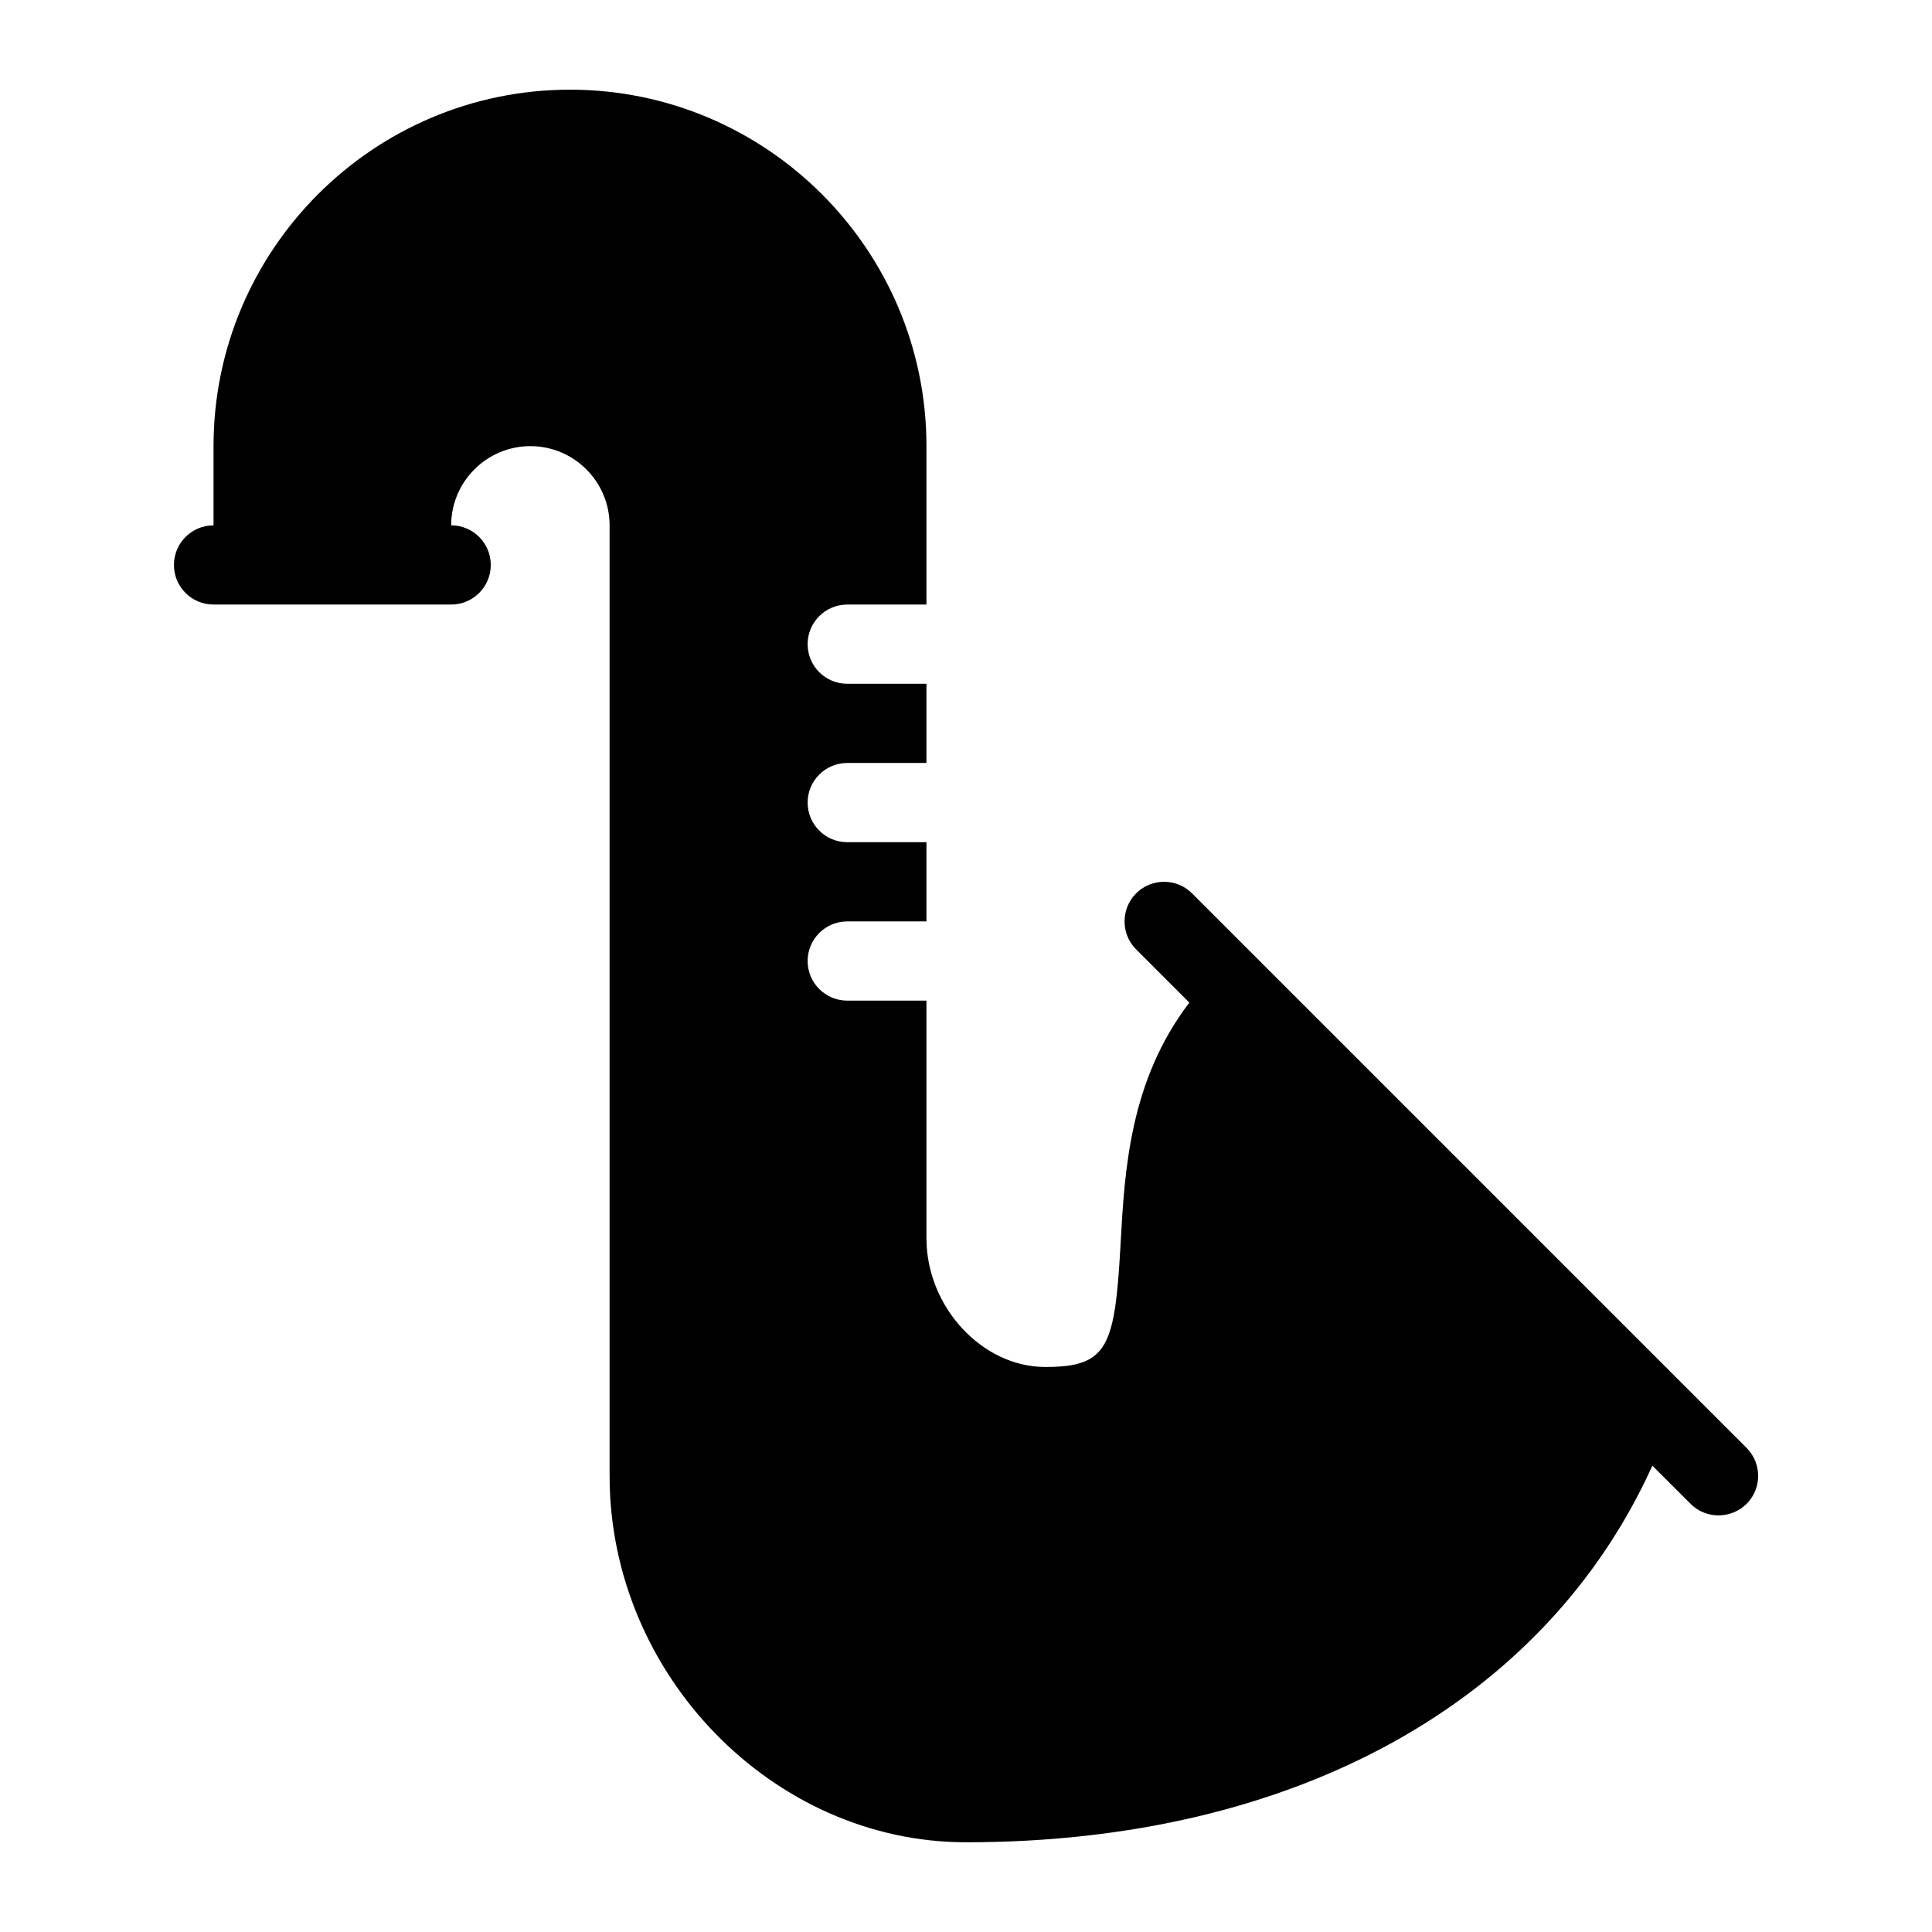
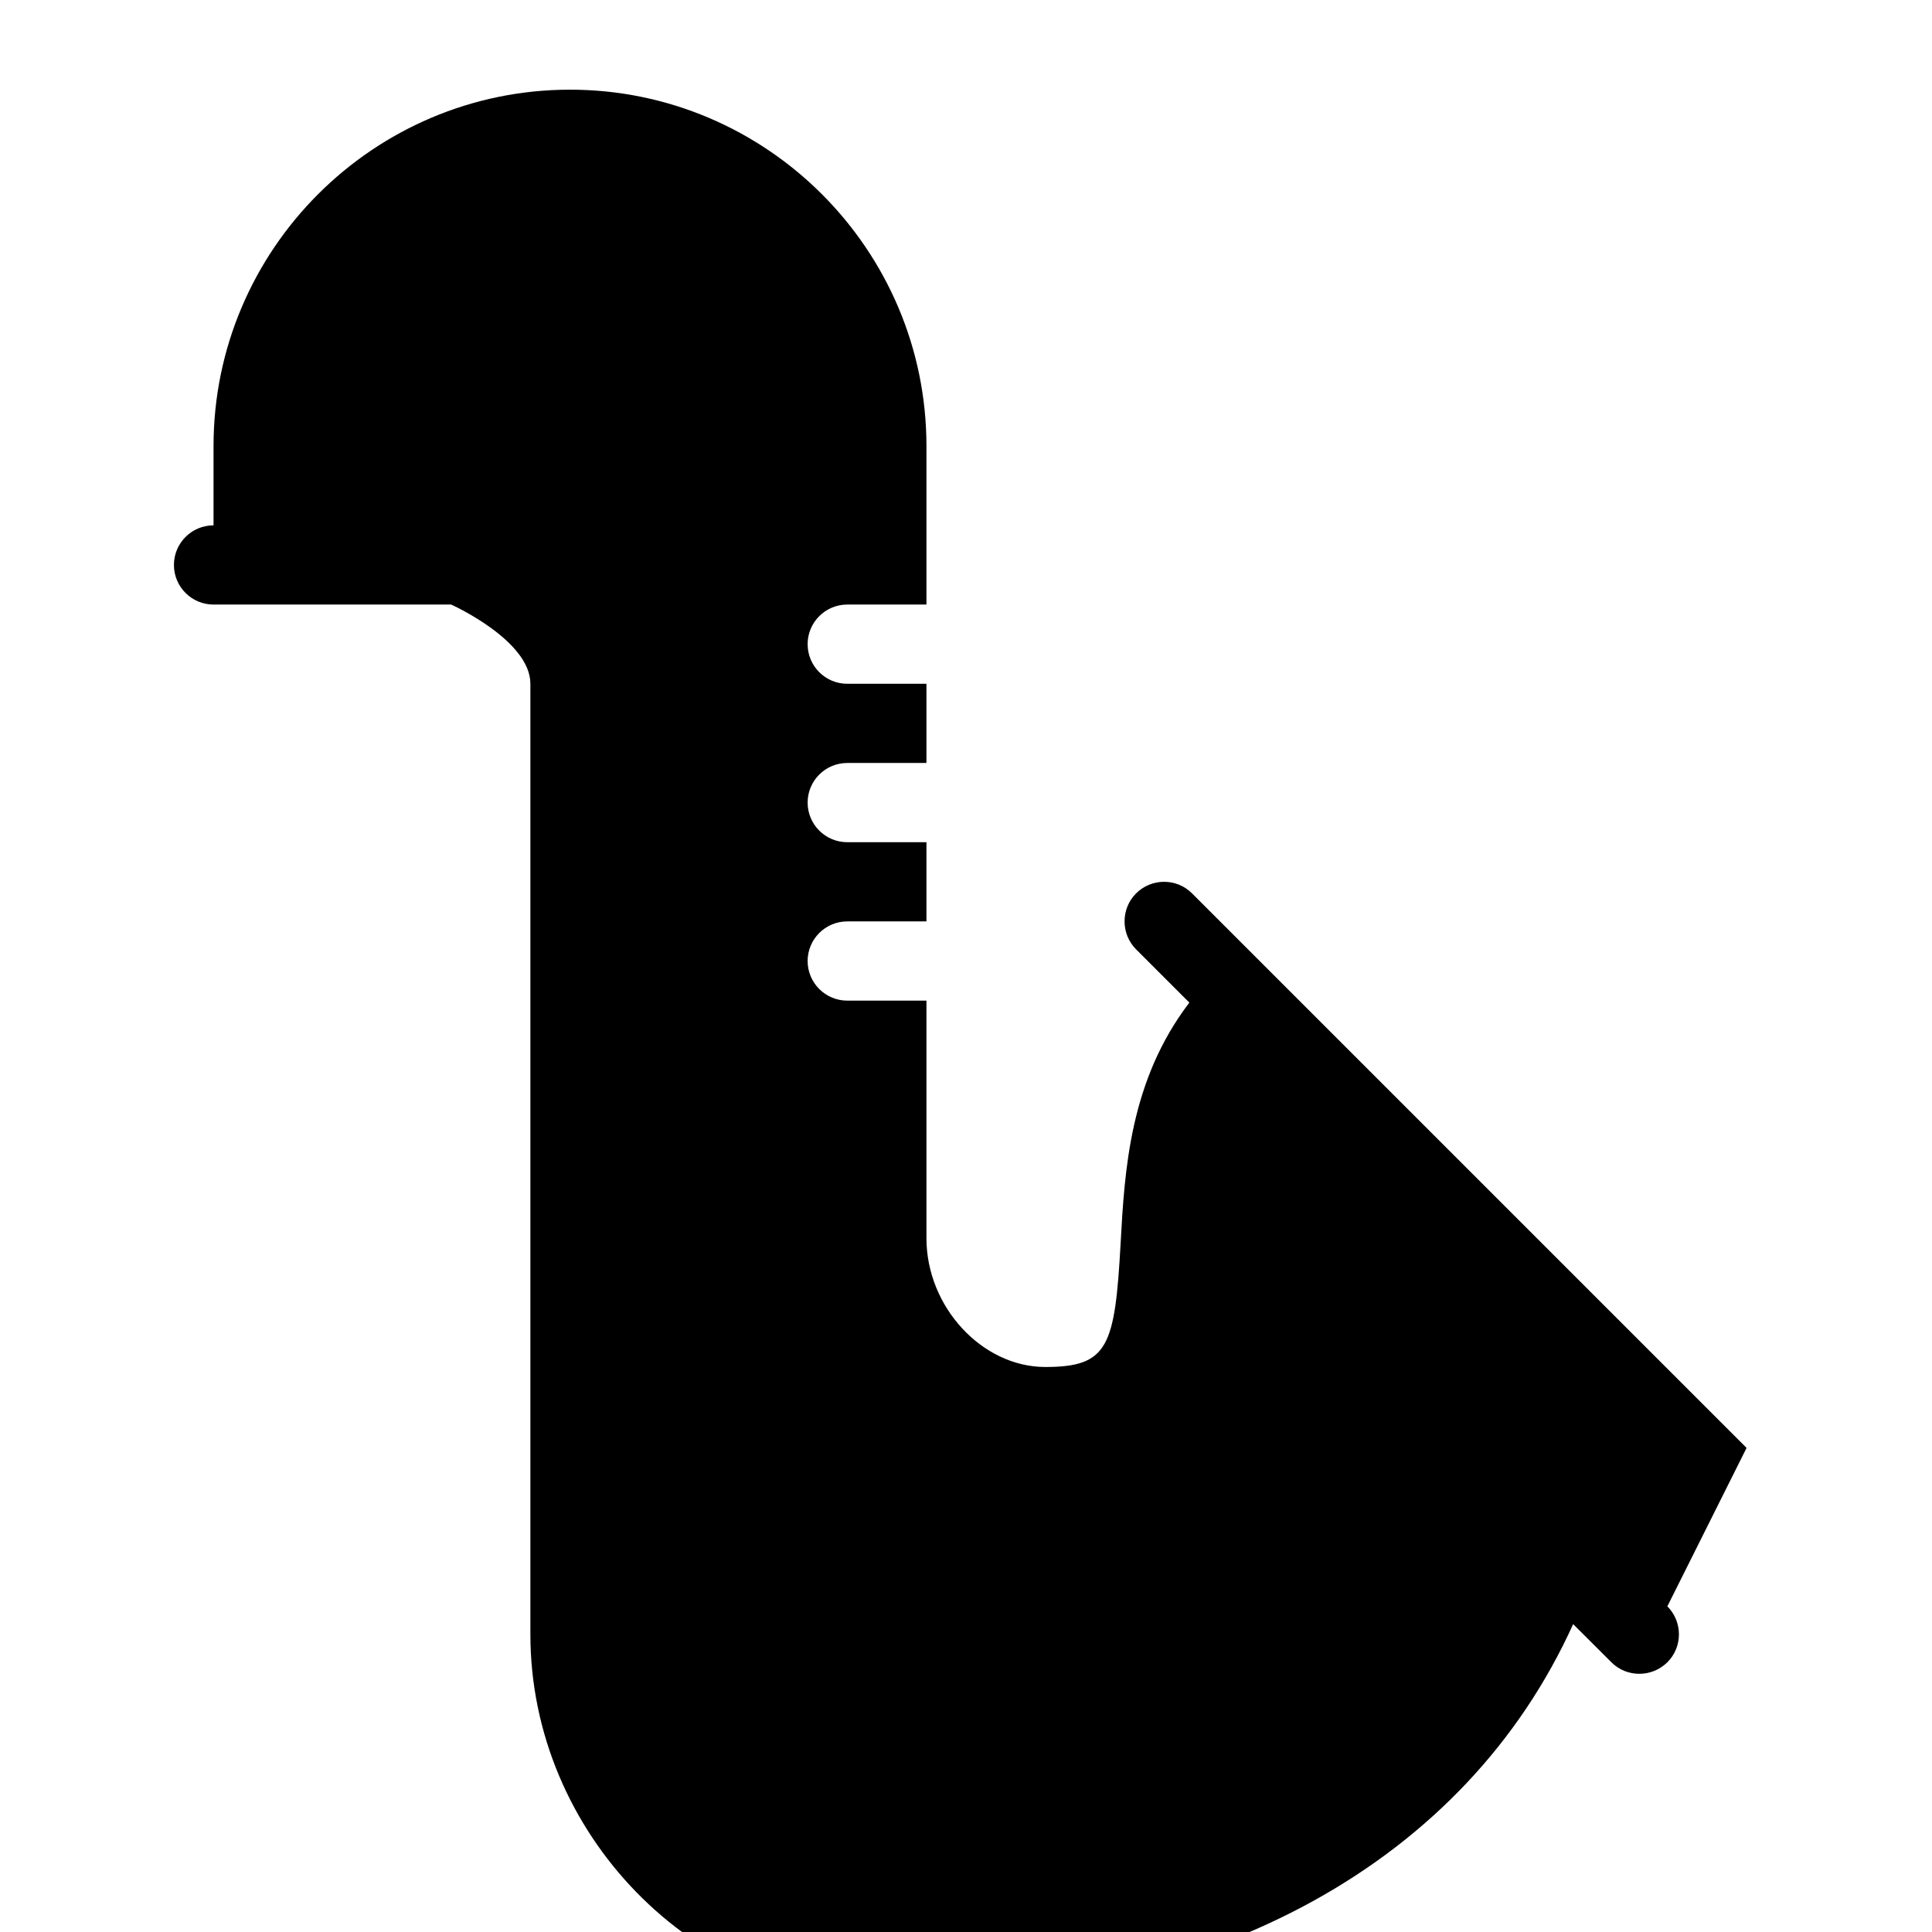
<svg xmlns="http://www.w3.org/2000/svg" fill="#000000" width="800px" height="800px" version="1.1" viewBox="144 144 512 512">
-   <path d="m606.86 527.71-146.95-146.95c-4.066-4.094-10.746-4.094-14.84 0-4.066 4.074-4.066 10.746 0 14.82l14.121 14.121c-15.766 20.66-17.152 44.312-18.215 63.793-1.516 27.398-3.281 32.77-19.969 32.77-16.766 0-31.488-15.953-31.488-34.113v-62.977h-20.992c-5.793 0-10.496-4.703-10.496-10.496s4.703-10.496 10.496-10.496h20.992v-20.992h-20.992c-5.793 0-10.496-4.703-10.496-10.496s4.703-10.496 10.496-10.496h20.992v-20.992h-20.992c-5.793 0-10.496-4.703-10.496-10.496s4.703-10.496 10.496-10.496h20.992v-41.984c0-52.082-42.383-94.465-94.465-94.465-52.082 0-94.465 42.383-94.465 94.465v20.992c-5.793 0-10.496 4.703-10.496 10.496 0 5.793 4.703 10.496 10.496 10.496h62.977c5.793 0 10.496-4.703 10.496-10.496 0-5.793-4.703-10.496-10.496-10.496 0-11.566 9.426-20.992 20.992-20.992s20.992 9.426 20.992 20.992v251.91c0 52.621 43.266 97.09 94.465 97.09 87.117 0 153.52-37.176 181.88-99.797l10.117 10.098c2.062 2.078 4.746 3.066 7.43 3.066 2.688 0 5.367-1.027 7.43-3.066 4.074-4.066 4.074-10.719-0.012-14.812z" />
+   <path d="m606.86 527.71-146.95-146.95c-4.066-4.094-10.746-4.094-14.84 0-4.066 4.074-4.066 10.746 0 14.82l14.121 14.121c-15.766 20.66-17.152 44.312-18.215 63.793-1.516 27.398-3.281 32.77-19.969 32.77-16.766 0-31.488-15.953-31.488-34.113v-62.977h-20.992c-5.793 0-10.496-4.703-10.496-10.496s4.703-10.496 10.496-10.496h20.992v-20.992h-20.992c-5.793 0-10.496-4.703-10.496-10.496s4.703-10.496 10.496-10.496h20.992v-20.992h-20.992c-5.793 0-10.496-4.703-10.496-10.496s4.703-10.496 10.496-10.496h20.992v-41.984c0-52.082-42.383-94.465-94.465-94.465-52.082 0-94.465 42.383-94.465 94.465v20.992c-5.793 0-10.496 4.703-10.496 10.496 0 5.793 4.703 10.496 10.496 10.496h62.977s20.992 9.426 20.992 20.992v251.91c0 52.621 43.266 97.09 94.465 97.09 87.117 0 153.52-37.176 181.88-99.797l10.117 10.098c2.062 2.078 4.746 3.066 7.43 3.066 2.688 0 5.367-1.027 7.43-3.066 4.074-4.066 4.074-10.719-0.012-14.812z" />
</svg>